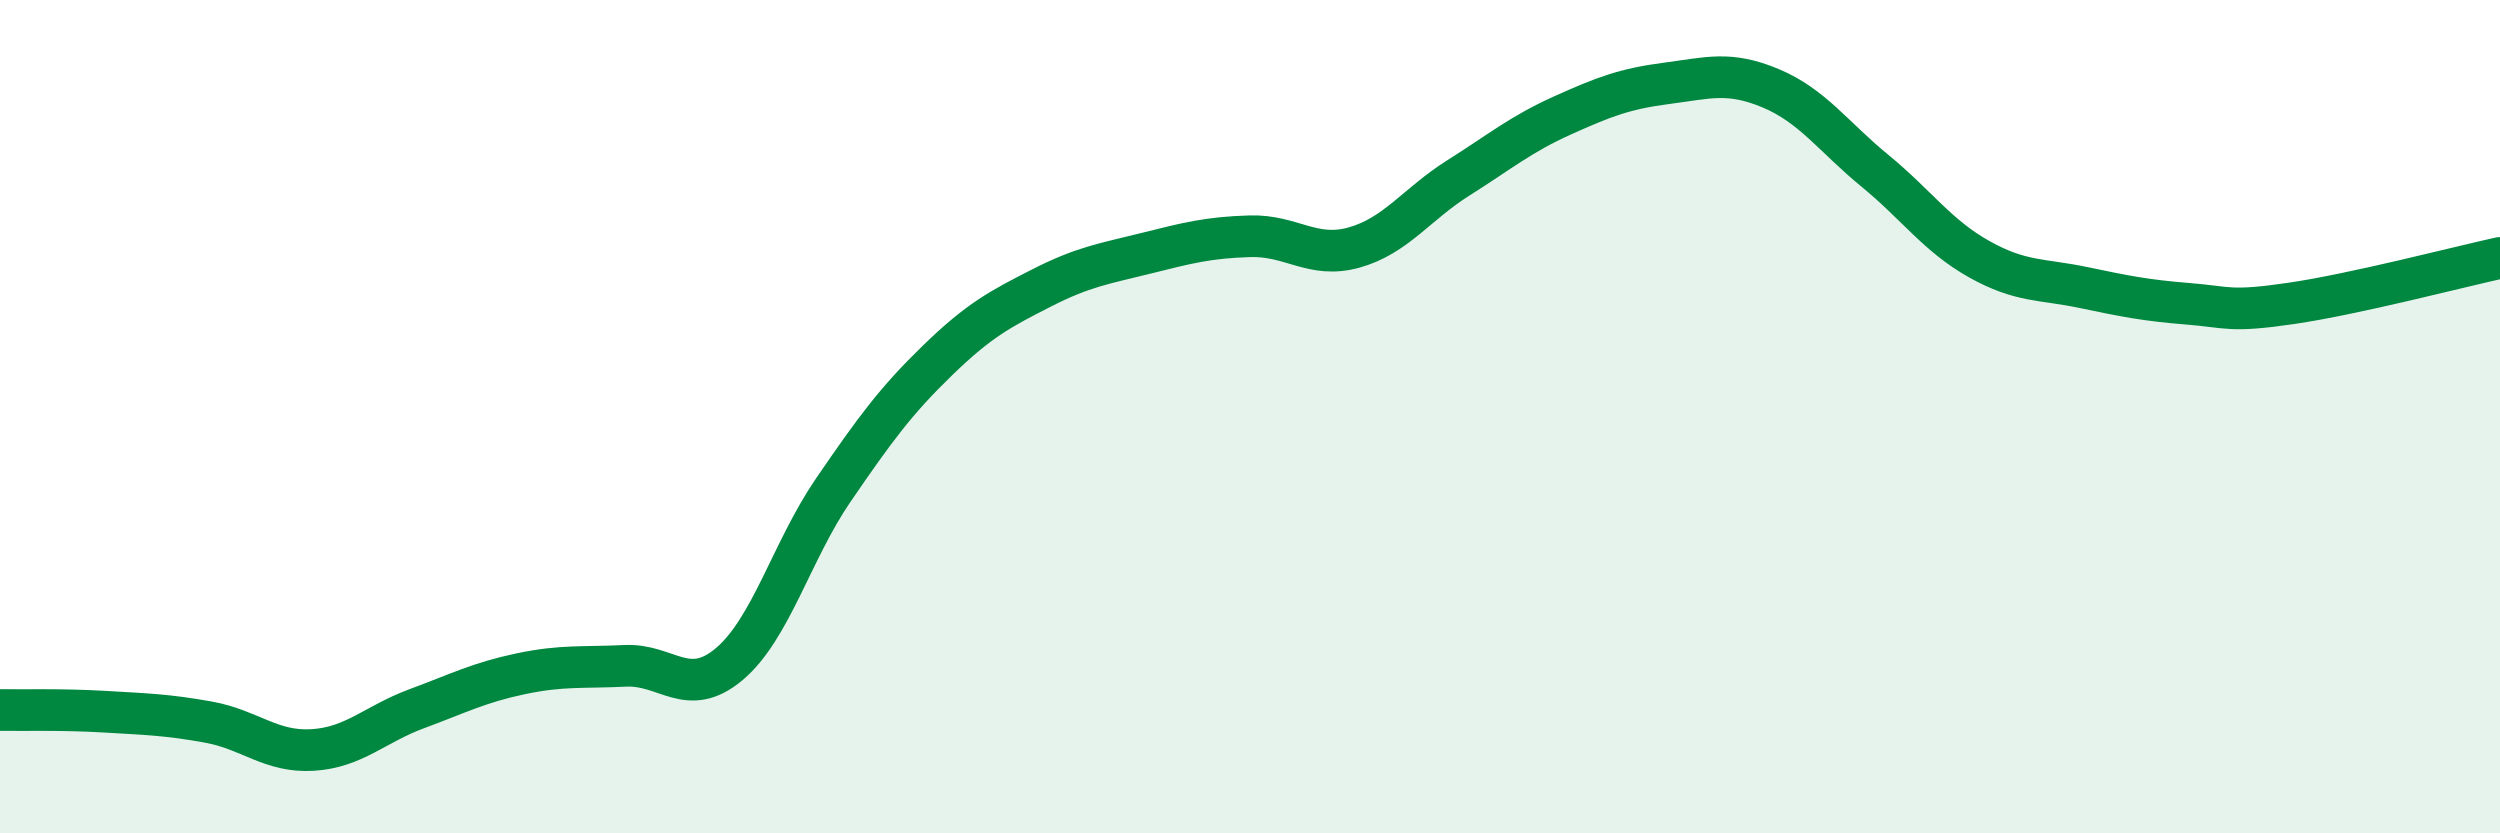
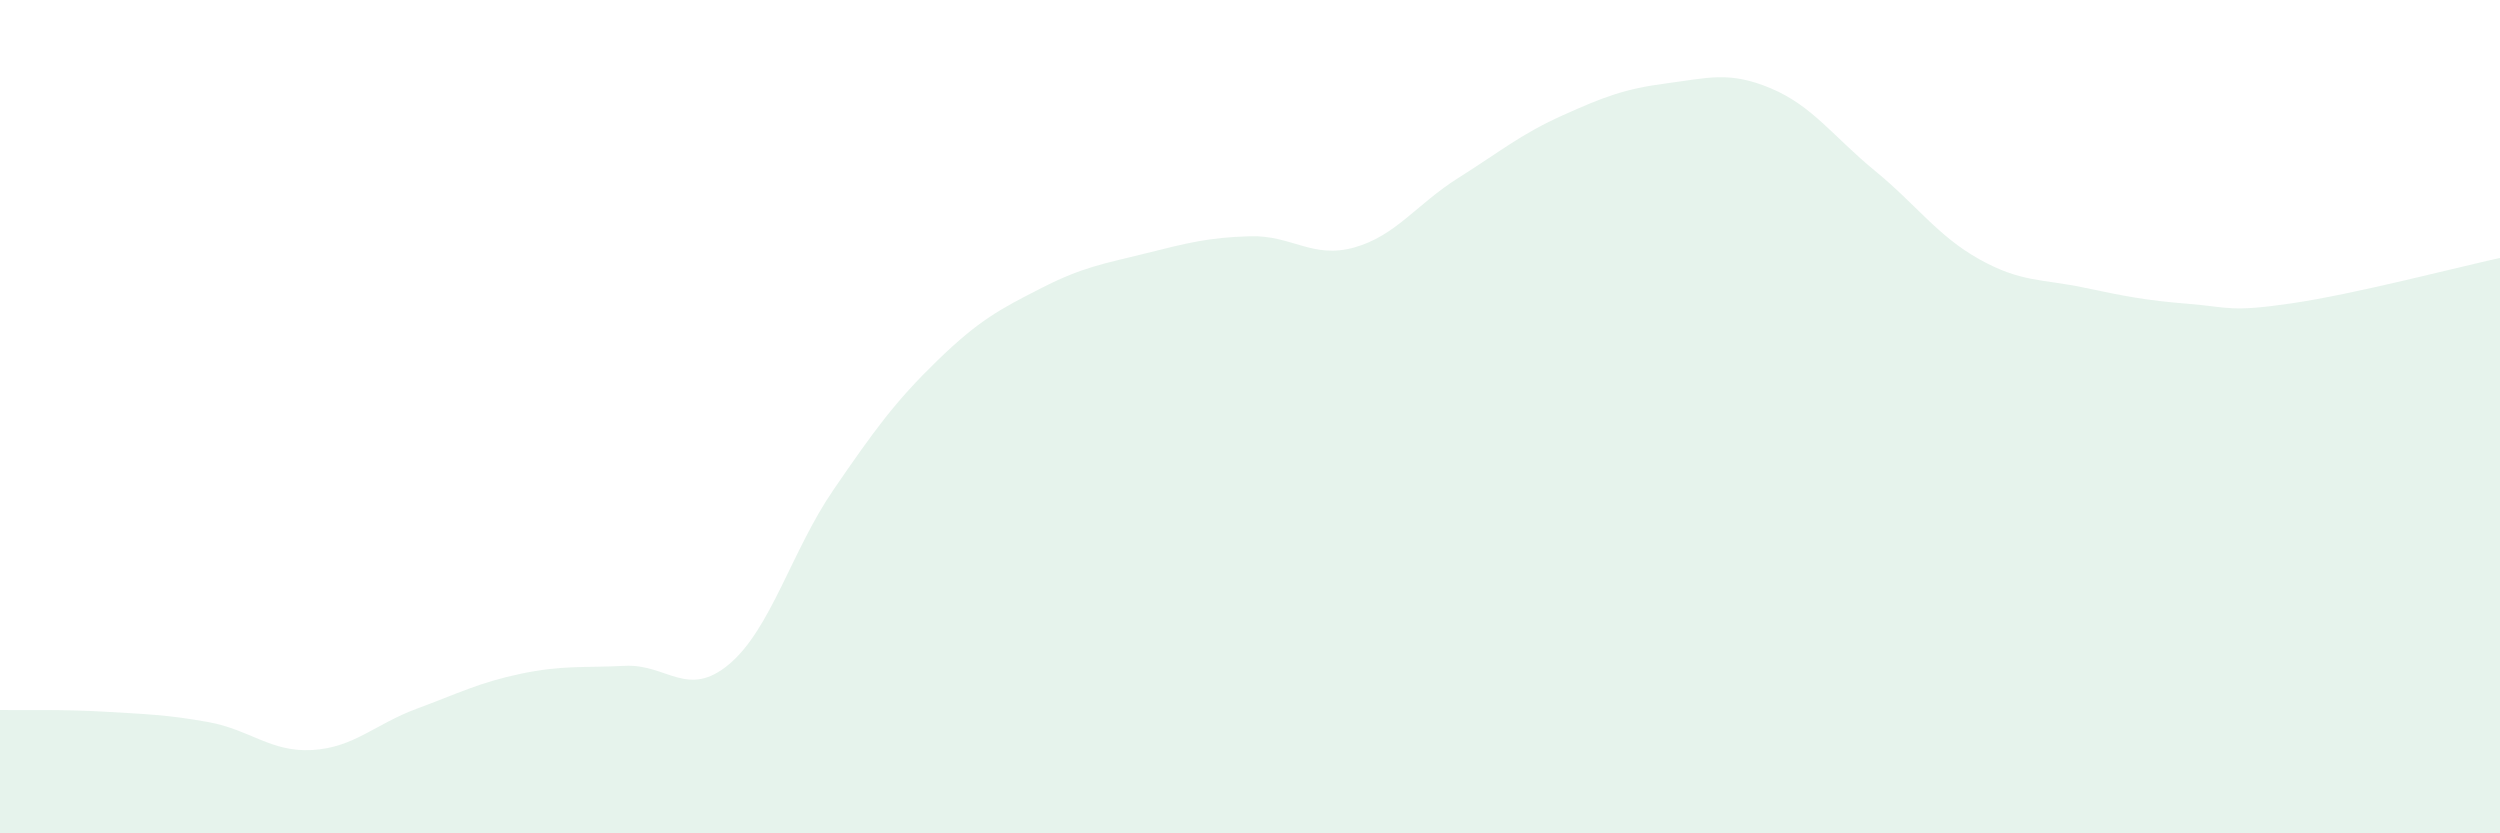
<svg xmlns="http://www.w3.org/2000/svg" width="60" height="20" viewBox="0 0 60 20">
  <path d="M 0,17.04 C 0.5,17.05 1.5,17.02 2.5,17.08 C 3.5,17.14 4,17.15 5,17.33 C 6,17.51 6.5,18.06 7.5,18 C 8.5,17.94 9,17.38 10,17.01 C 11,16.64 11.5,16.38 12.5,16.17 C 13.5,15.96 14,16.03 15,15.98 C 16,15.93 16.5,16.78 17.5,15.94 C 18.5,15.1 19,13.22 20,11.76 C 21,10.3 21.5,9.62 22.5,8.65 C 23.5,7.68 24,7.42 25,6.91 C 26,6.4 26.5,6.33 27.5,6.08 C 28.5,5.83 29,5.7 30,5.67 C 31,5.64 31.5,6.22 32.5,5.94 C 33.5,5.66 34,4.9 35,4.27 C 36,3.64 36.5,3.22 37.5,2.77 C 38.5,2.32 39,2.13 40,2 C 41,1.87 41.5,1.7 42.5,2.12 C 43.5,2.54 44,3.28 45,4.1 C 46,4.92 46.5,5.66 47.5,6.22 C 48.5,6.78 49,6.69 50,6.9 C 51,7.11 51.5,7.21 52.5,7.29 C 53.5,7.37 53.5,7.5 55,7.28 C 56.5,7.06 59,6.41 60,6.19L60 20L0 20Z" fill="#008740" opacity="0.1" stroke-linecap="round" stroke-linejoin="round" />
-   <path d="M 0,17.04 C 0.5,17.05 1.5,17.02 2.5,17.08 C 3.5,17.14 4,17.15 5,17.33 C 6,17.51 6.5,18.06 7.5,18 C 8.5,17.94 9,17.38 10,17.01 C 11,16.64 11.5,16.38 12.5,16.17 C 13.5,15.96 14,16.03 15,15.98 C 16,15.93 16.5,16.78 17.5,15.94 C 18.5,15.1 19,13.22 20,11.76 C 21,10.3 21.5,9.62 22.5,8.65 C 23.5,7.68 24,7.42 25,6.91 C 26,6.4 26.5,6.33 27.5,6.08 C 28.5,5.83 29,5.7 30,5.67 C 31,5.64 31.5,6.22 32.5,5.94 C 33.5,5.66 34,4.9 35,4.27 C 36,3.64 36.5,3.22 37.5,2.77 C 38.5,2.32 39,2.13 40,2 C 41,1.87 41.5,1.7 42.5,2.12 C 43.5,2.54 44,3.28 45,4.1 C 46,4.92 46.5,5.66 47.5,6.22 C 48.5,6.78 49,6.69 50,6.9 C 51,7.11 51.5,7.21 52.5,7.29 C 53.5,7.37 53.5,7.5 55,7.28 C 56.5,7.06 59,6.41 60,6.19" stroke="#008740" stroke-width="1" fill="none" stroke-linecap="round" stroke-linejoin="round" />
</svg>